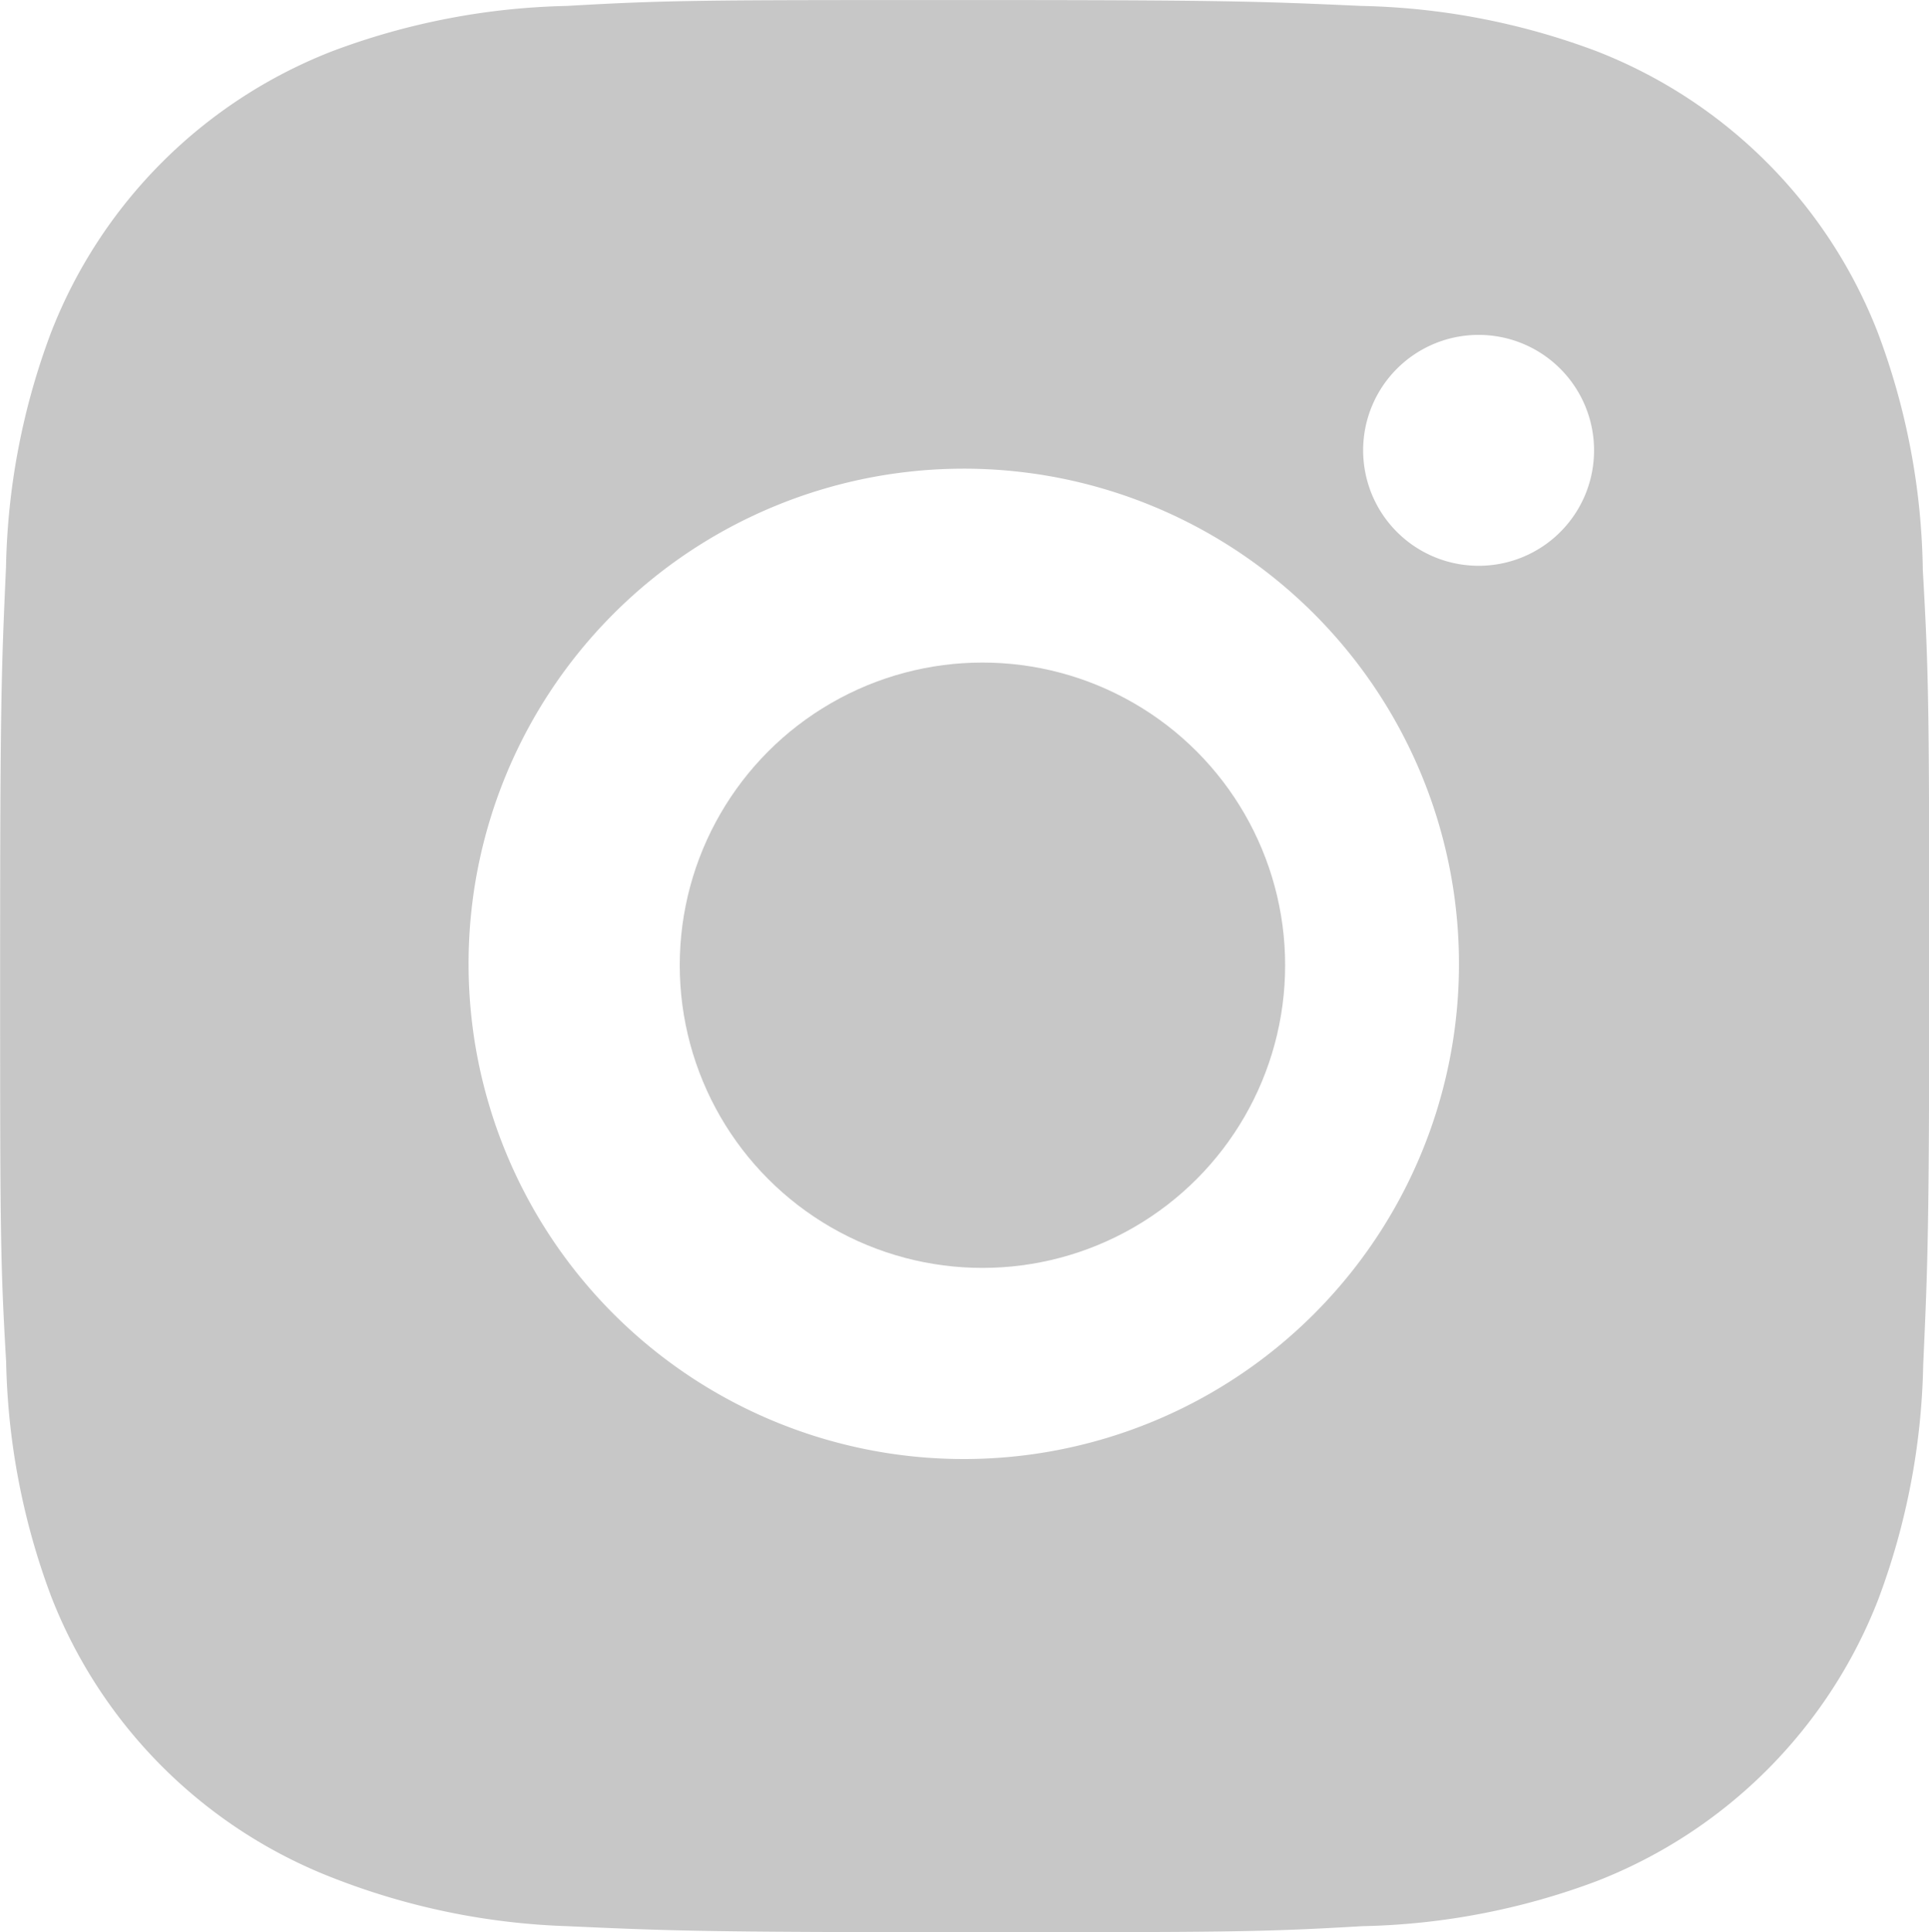
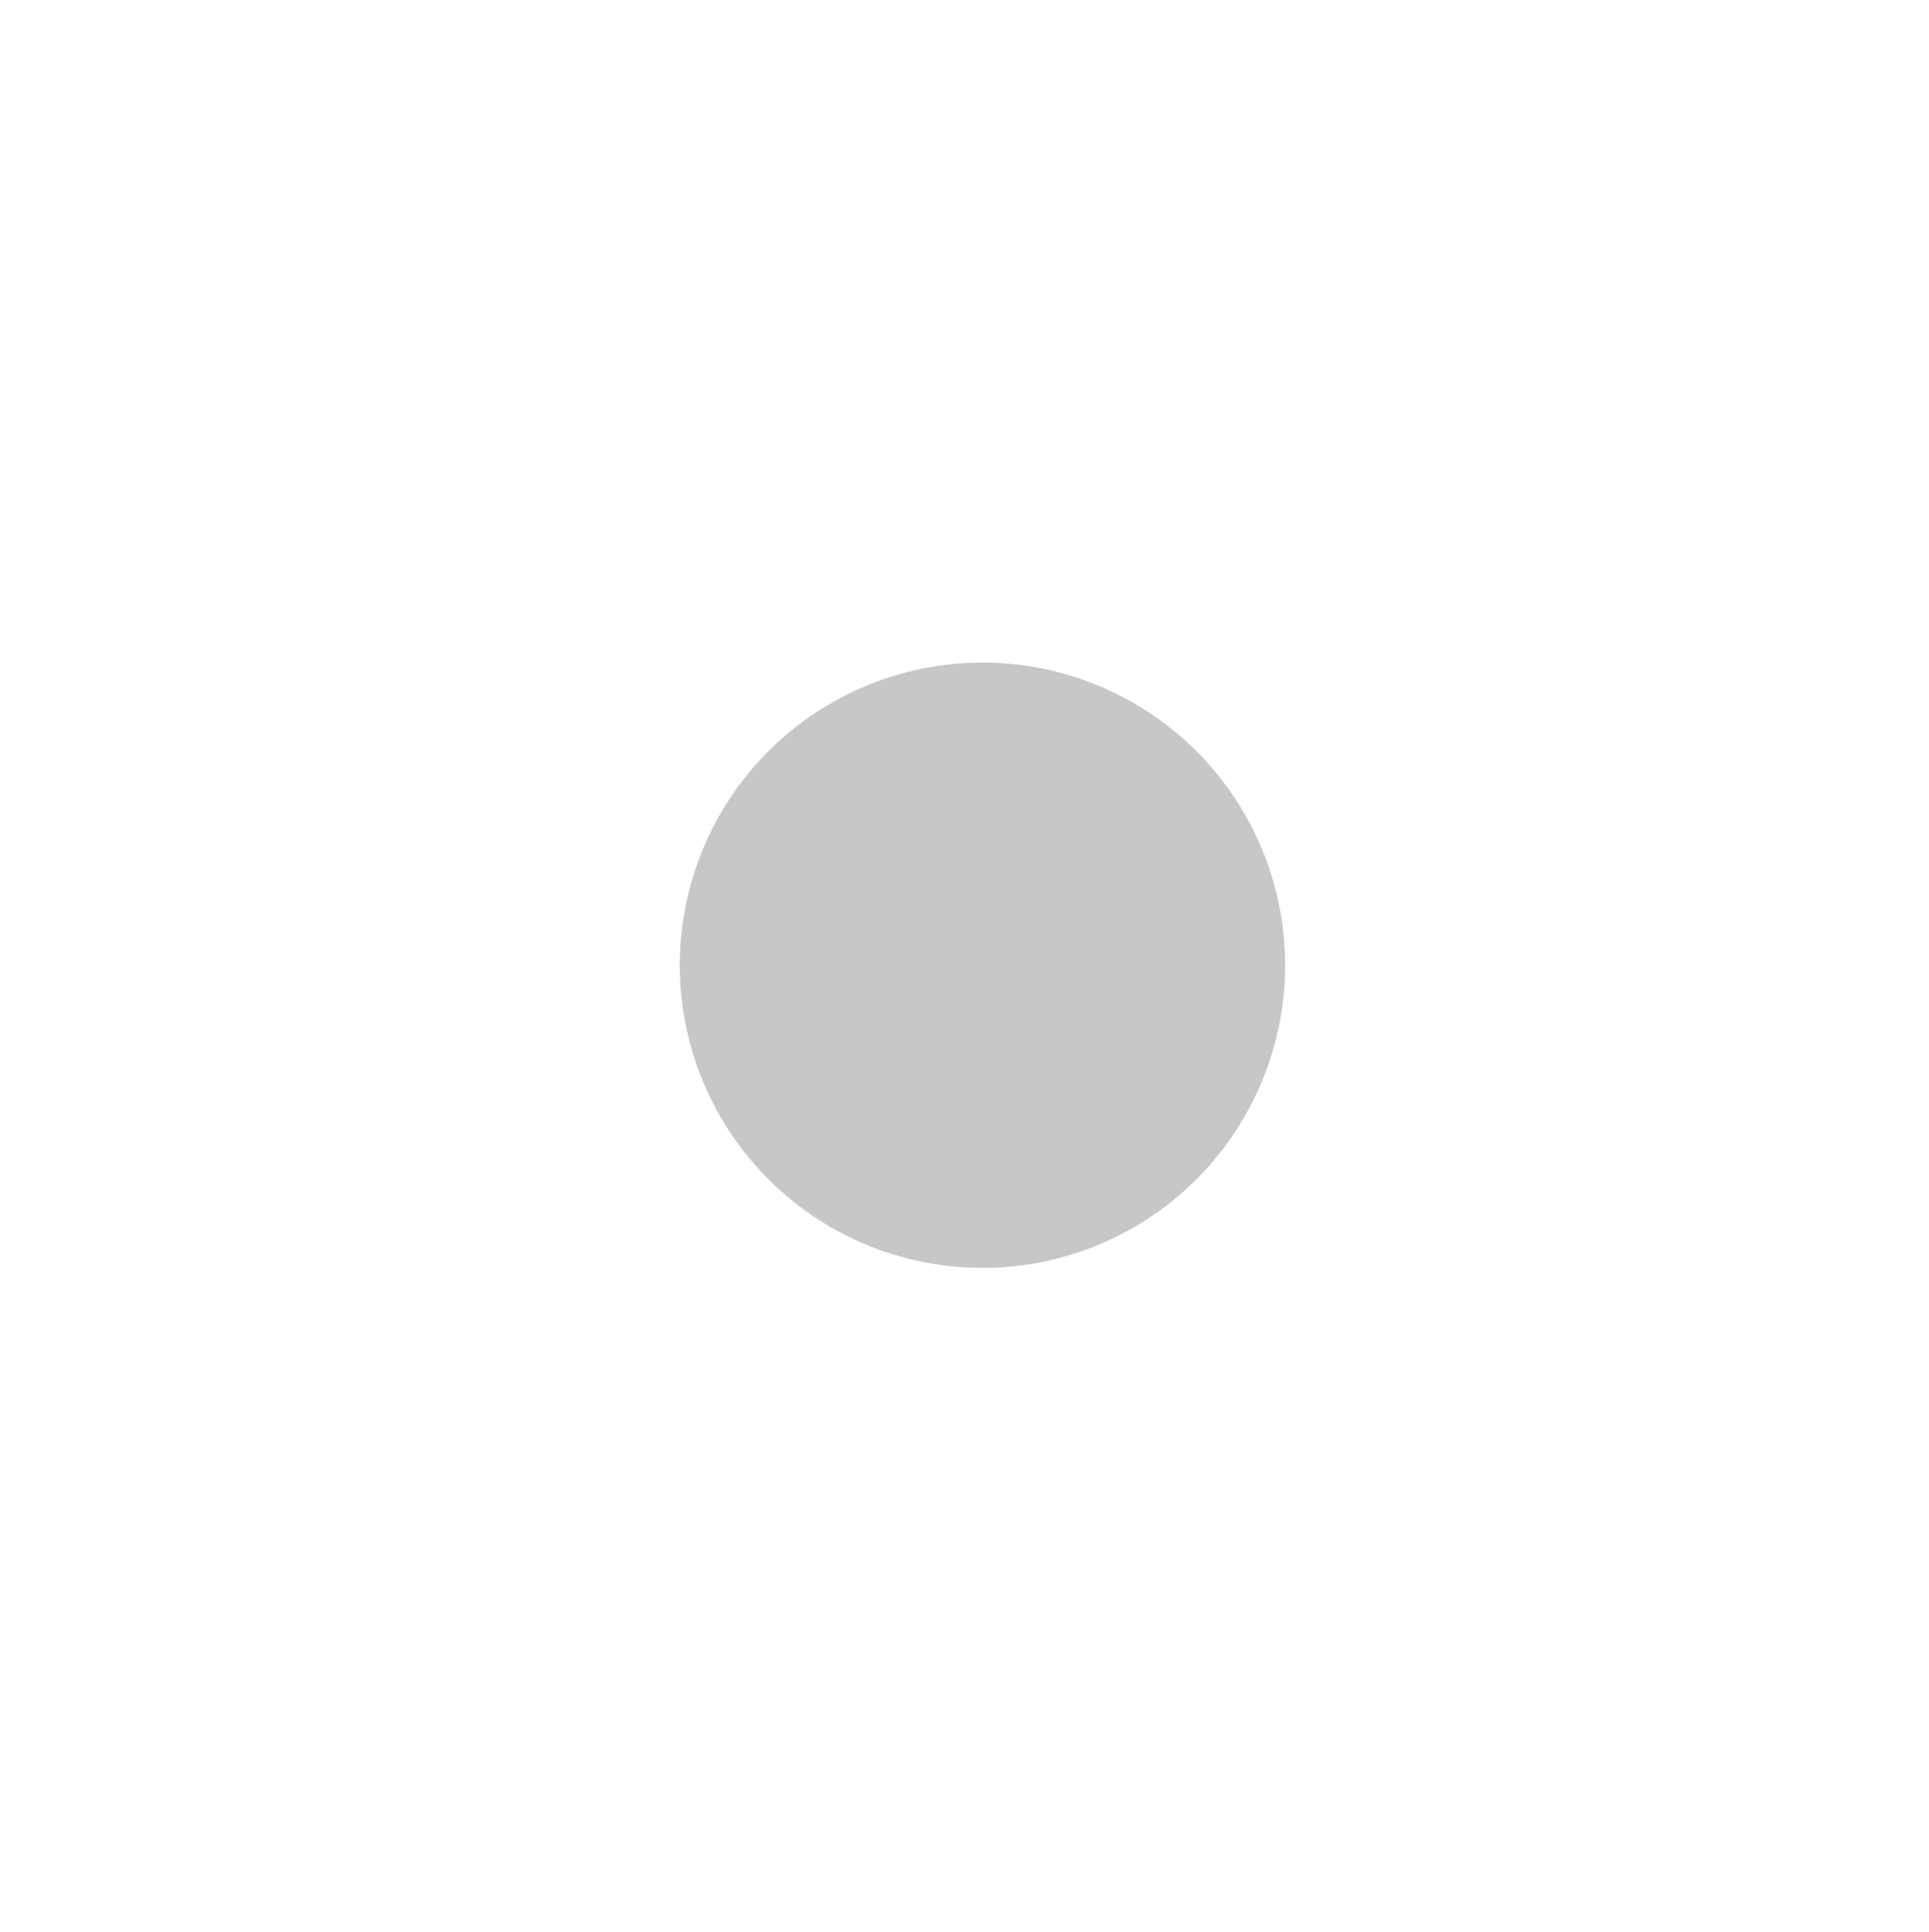
<svg xmlns="http://www.w3.org/2000/svg" id="bxl-instagram-alt" width="44.61" height="44.685" viewBox="0 0 44.61 44.685">
-   <path id="Caminho_65" data-name="Caminho 65" d="M47.464,16.17a16.174,16.174,0,0,0-1.038-5.49A11.419,11.419,0,0,0,39.9,4.158a16.366,16.366,0,0,0-5.415-1.04c-2.383-.107-3.139-.136-9.188-.136s-6.825,0-9.191.136A16.363,16.363,0,0,0,10.7,4.158,11.412,11.412,0,0,0,4.174,10.68a16.236,16.236,0,0,0-1.038,5.413C3.029,18.479,3,19.234,3,25.284s0,6.822.139,9.191a16.339,16.339,0,0,0,1.038,5.418,11.419,11.419,0,0,0,6.525,6.52,16.31,16.31,0,0,0,5.413,1.115c2.386.107,3.141.139,9.191.139s6.825,0,9.191-.139a16.324,16.324,0,0,0,5.415-1.038,11.434,11.434,0,0,0,6.523-6.523,16.315,16.315,0,0,0,1.038-5.418c.107-2.383.139-3.139.139-9.191S47.6,18.541,47.464,16.17ZM25.285,36.724A11.452,11.452,0,1,1,36.737,25.271,11.45,11.45,0,0,1,25.285,36.724ZM37.193,16.066a2.67,2.67,0,1,1,2.668-2.67A2.667,2.667,0,0,1,37.193,16.066Z" transform="translate(-2.997 -2.981)" fill="#c7c7c7" />
  <circle id="Elipse_1" data-name="Elipse 1" cx="7" cy="7" r="7" transform="translate(15.72 15.323)" fill="#c7c7c7" />
</svg>